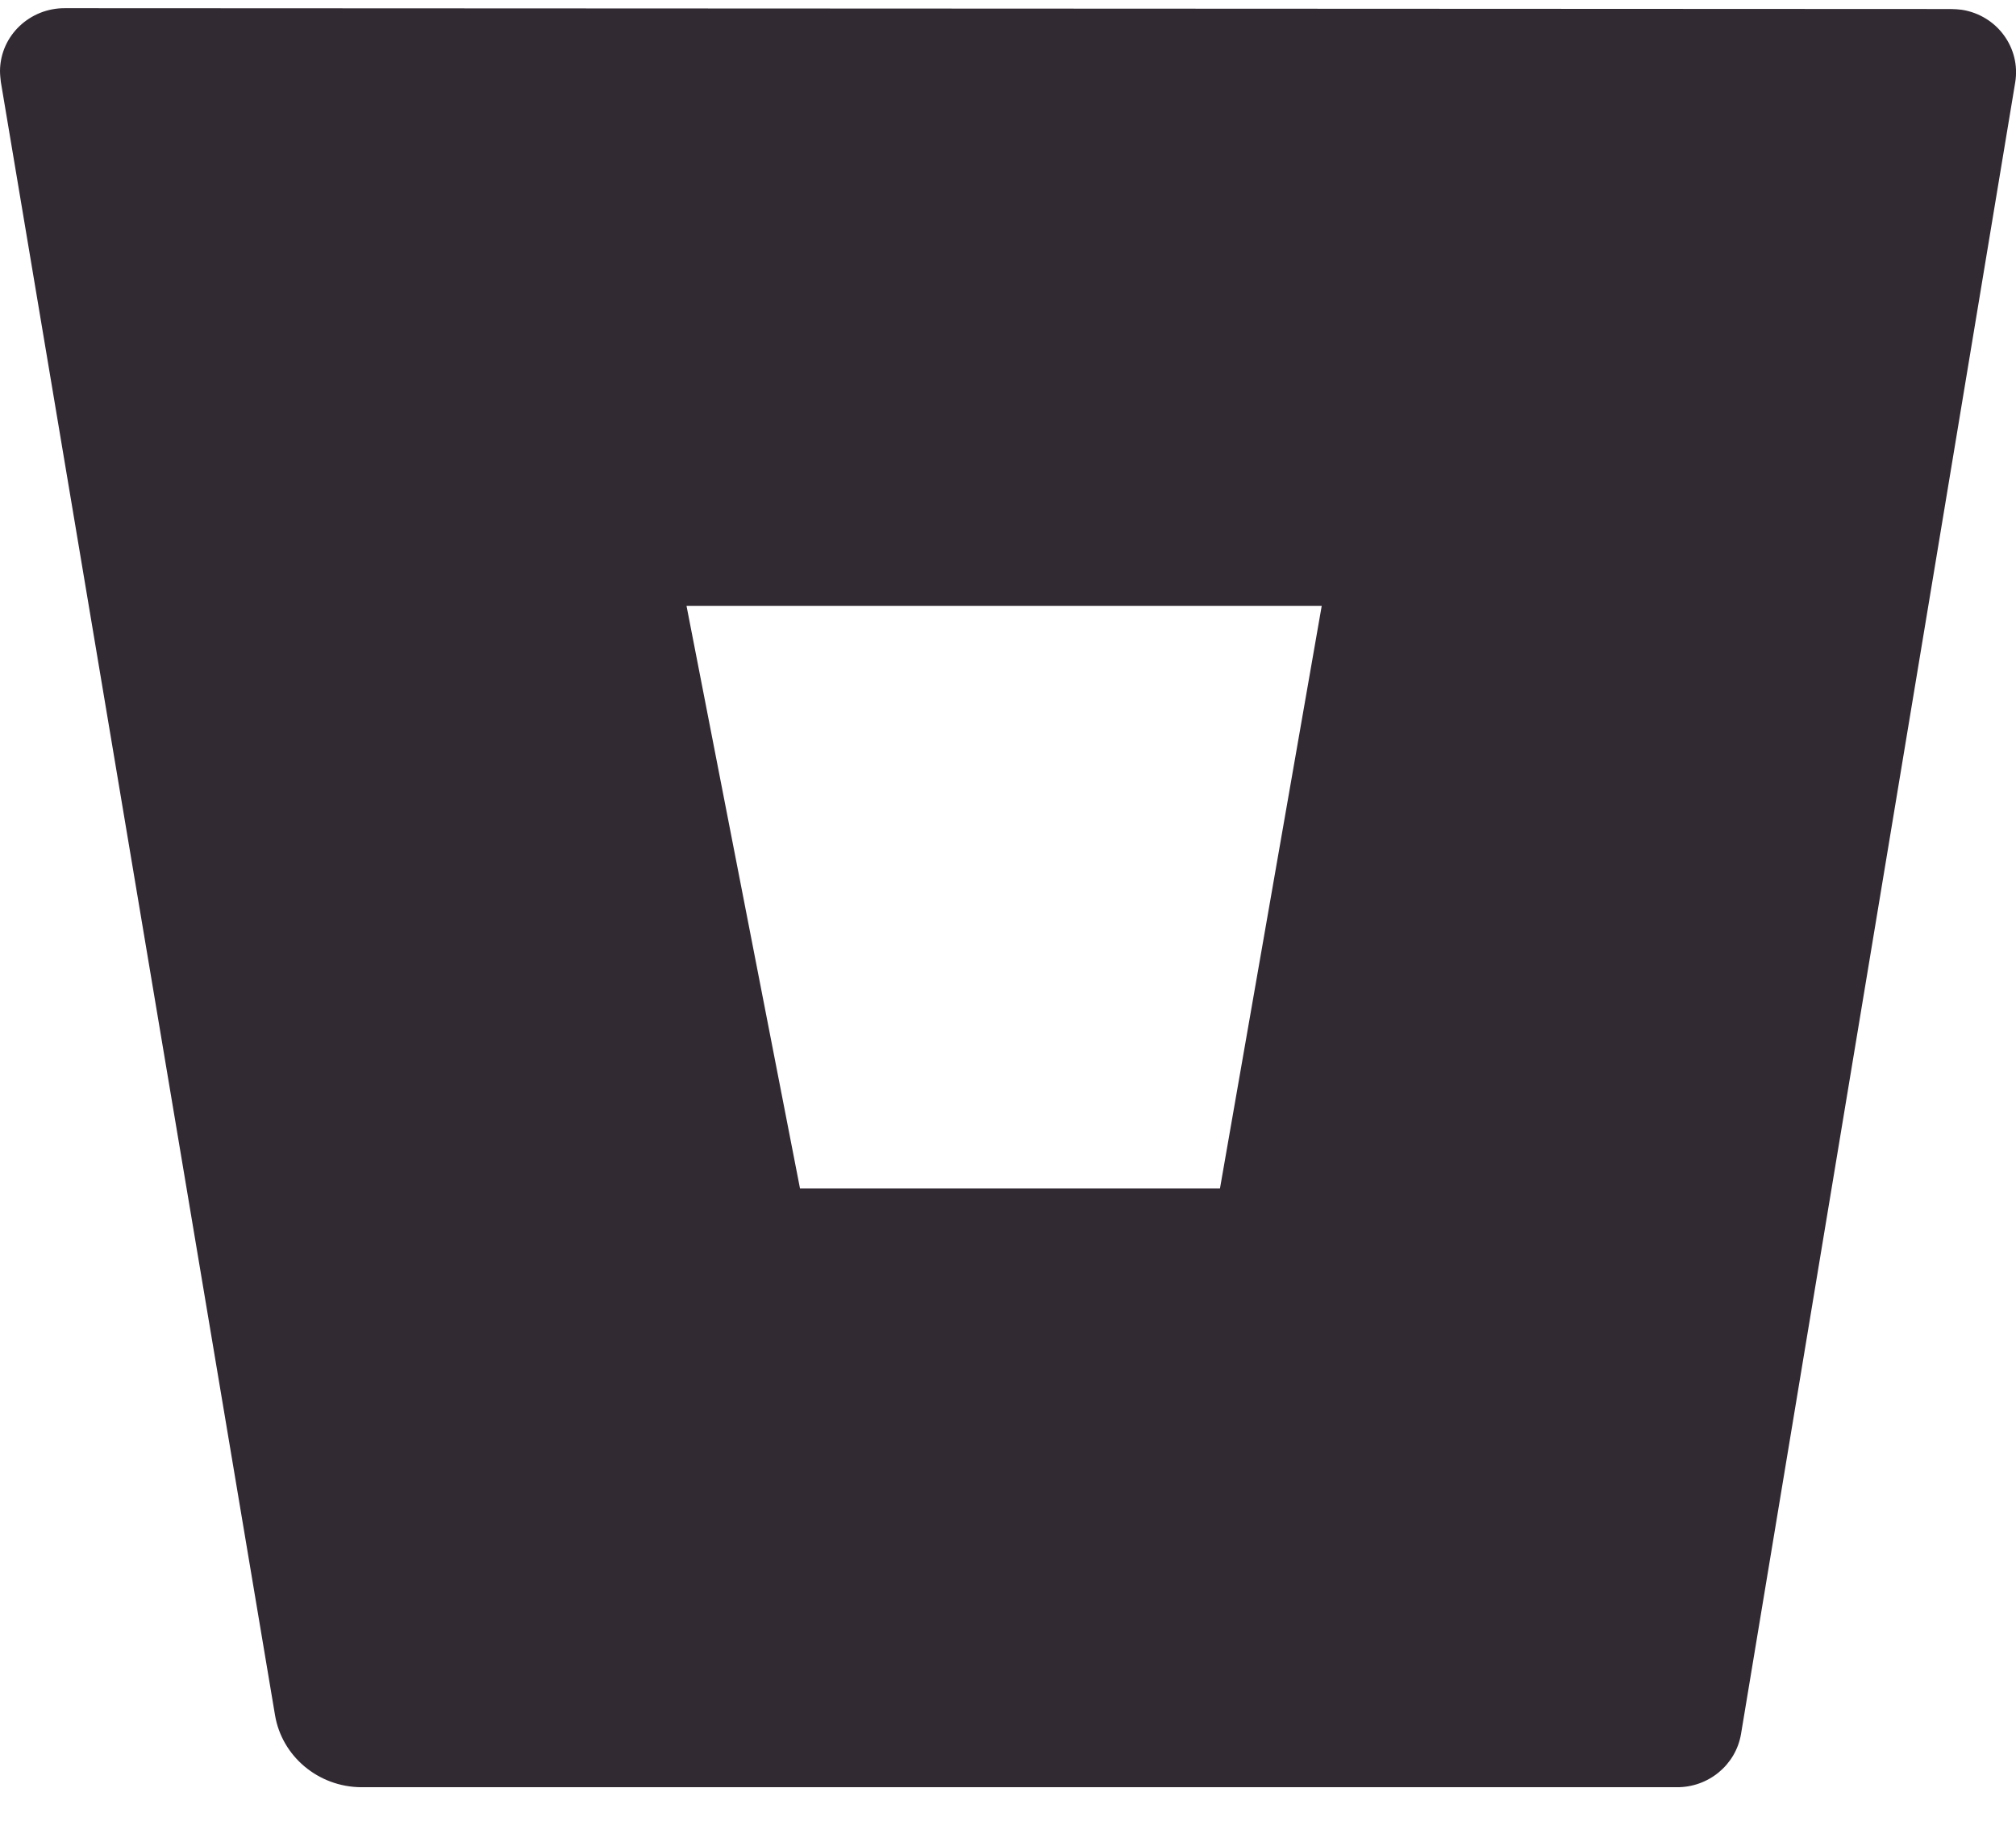
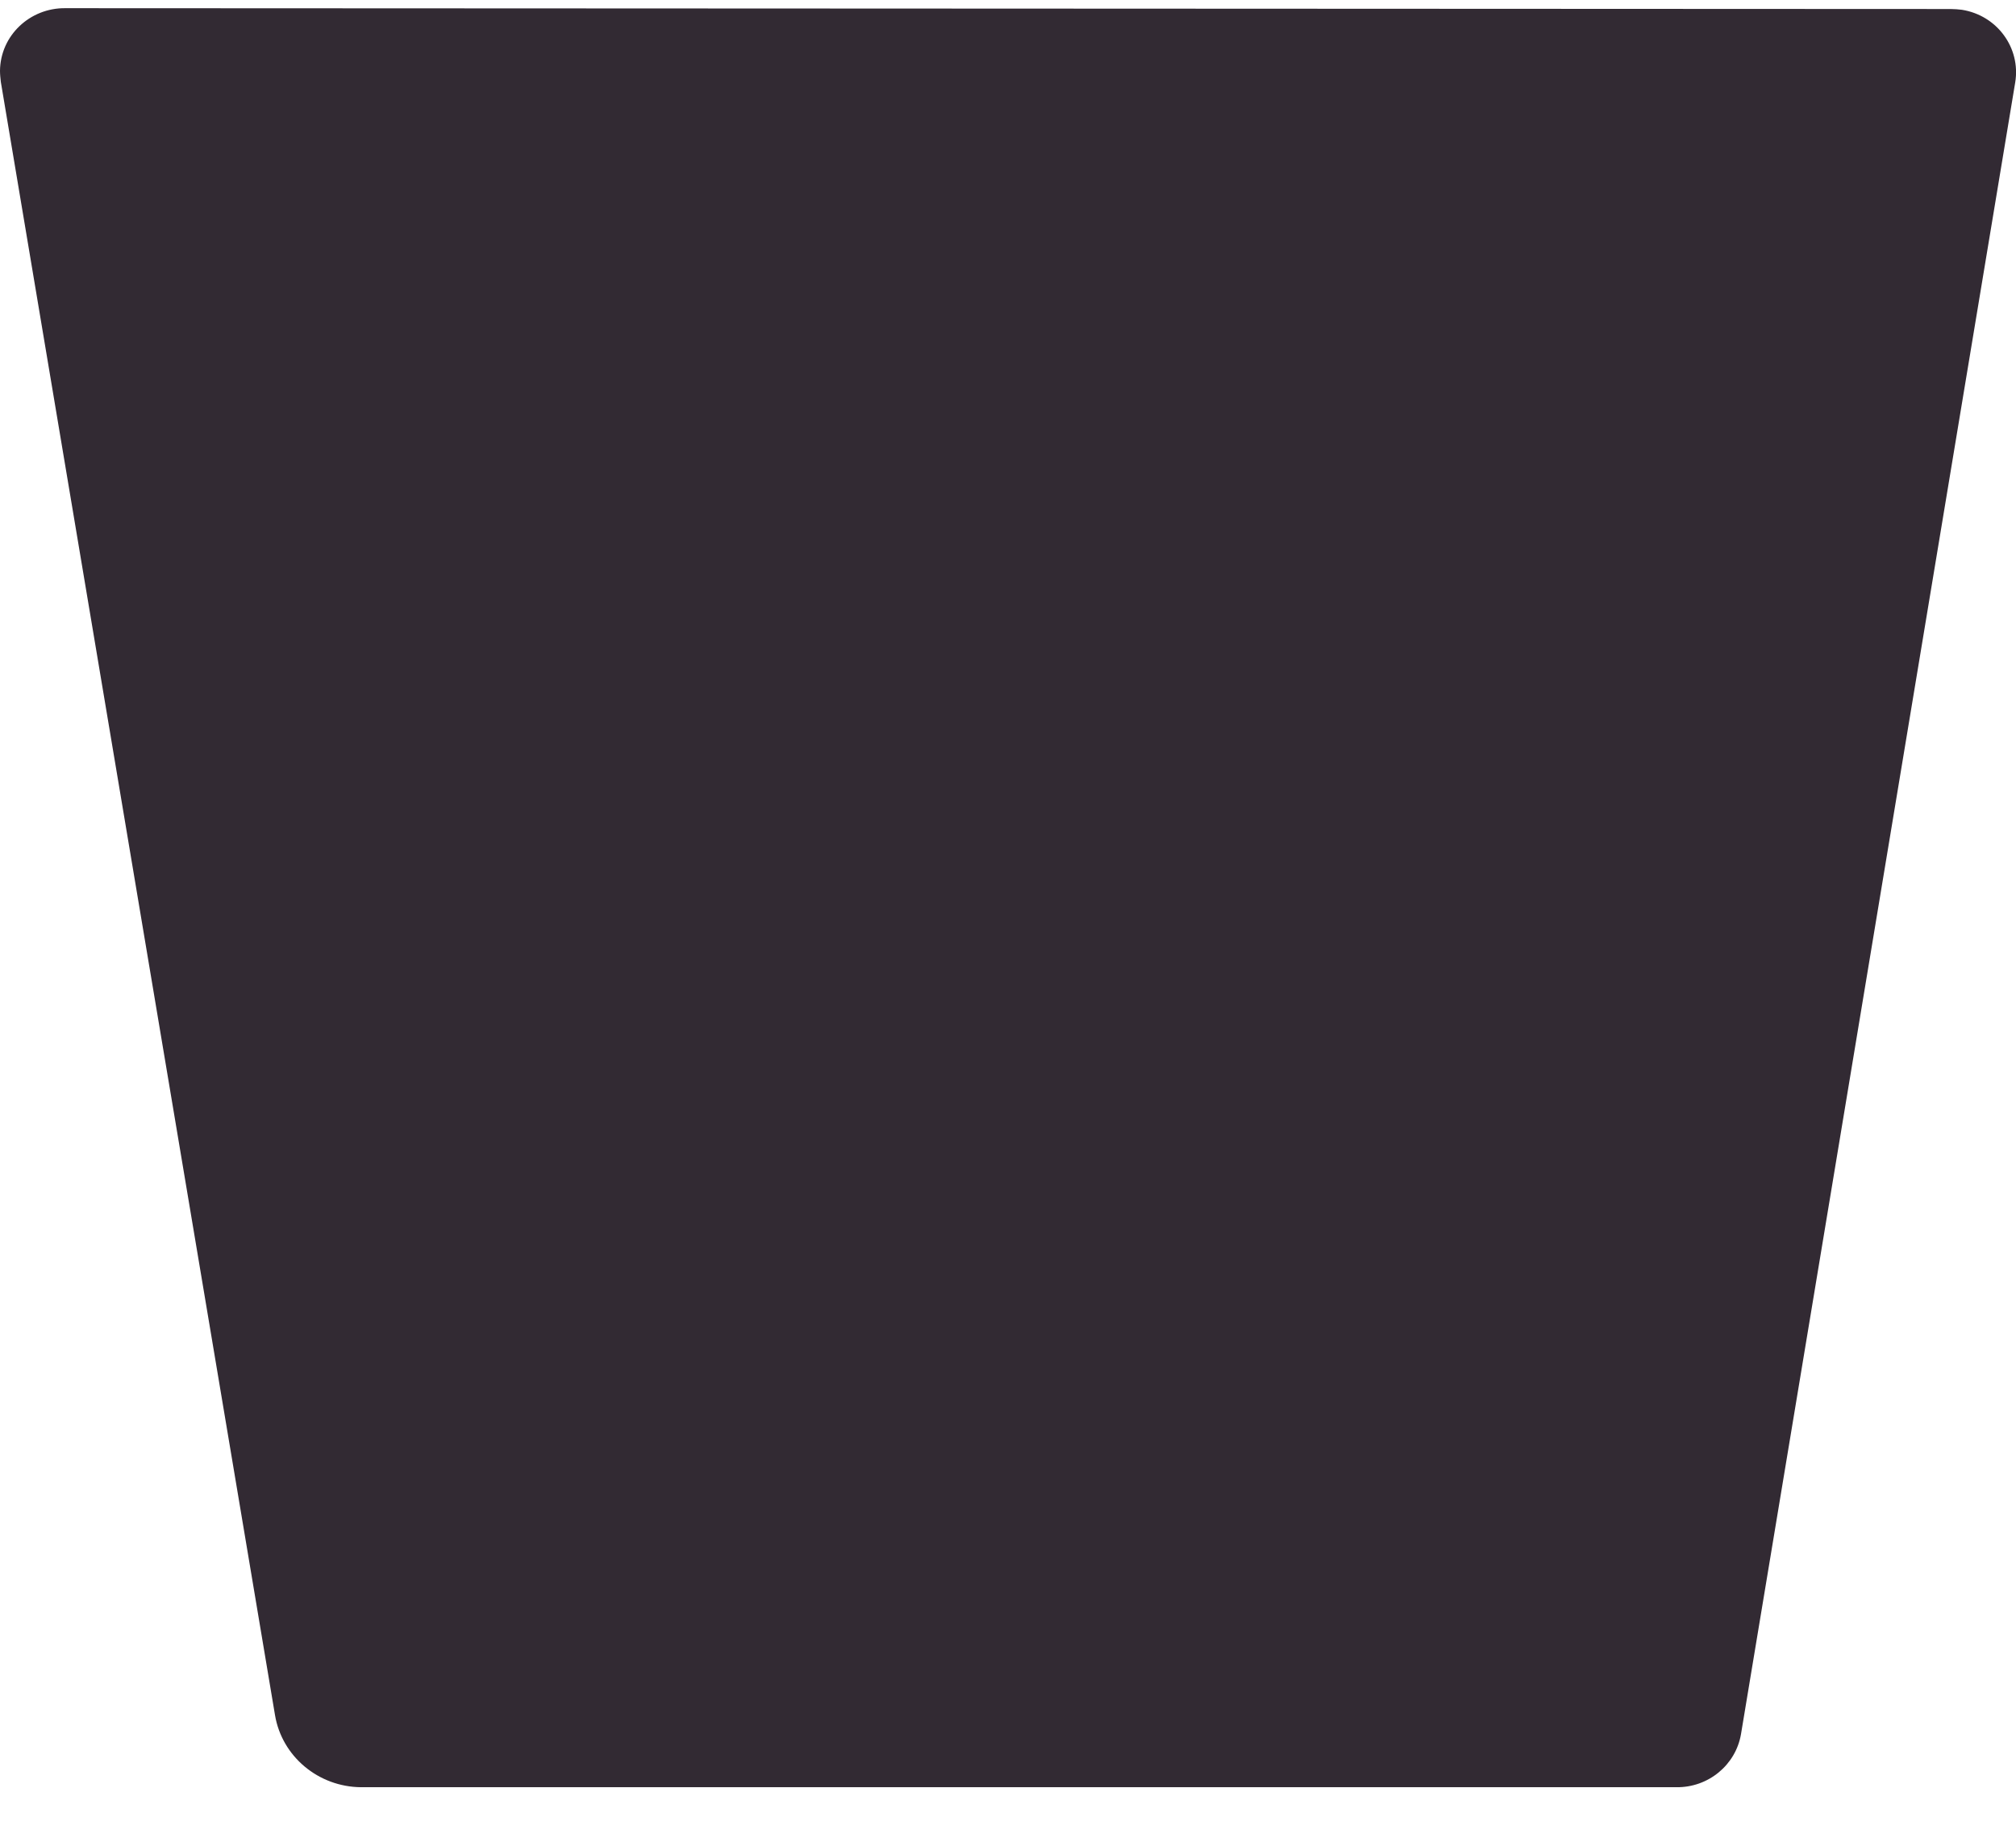
<svg xmlns="http://www.w3.org/2000/svg" fill="none" height="31" viewBox="0 0 34 31" width="34">
-   <path d="m1.103.138c-.599-.007-1.097.461-1.103 1.056c0 .06.007.127.014.187l4.624 27.541c.116.695.729 1.21 1.451 1.216h22.183c.538.007 1.001-.374 1.09-.895l4.625-27.855c.095-.581-.306-1.129-.899-1.223c-.061-.007-.123-.013-.191-.013zm19.472 19.902h-7.083l-1.914-9.824h10.713z" fill="#322a33" />
+   <path d="m1.103.138c-.599-.007-1.097.461-1.103 1.056c0 .06.007.127.014.187l4.624 27.541c.116.695.729 1.21 1.451 1.216h22.183c.538.007 1.001-.374 1.09-.895l4.625-27.855c.095-.581-.306-1.129-.899-1.223c-.061-.007-.123-.013-.191-.013m19.472 19.902h-7.083l-1.914-9.824h10.713z" fill="#322a33" />
</svg>